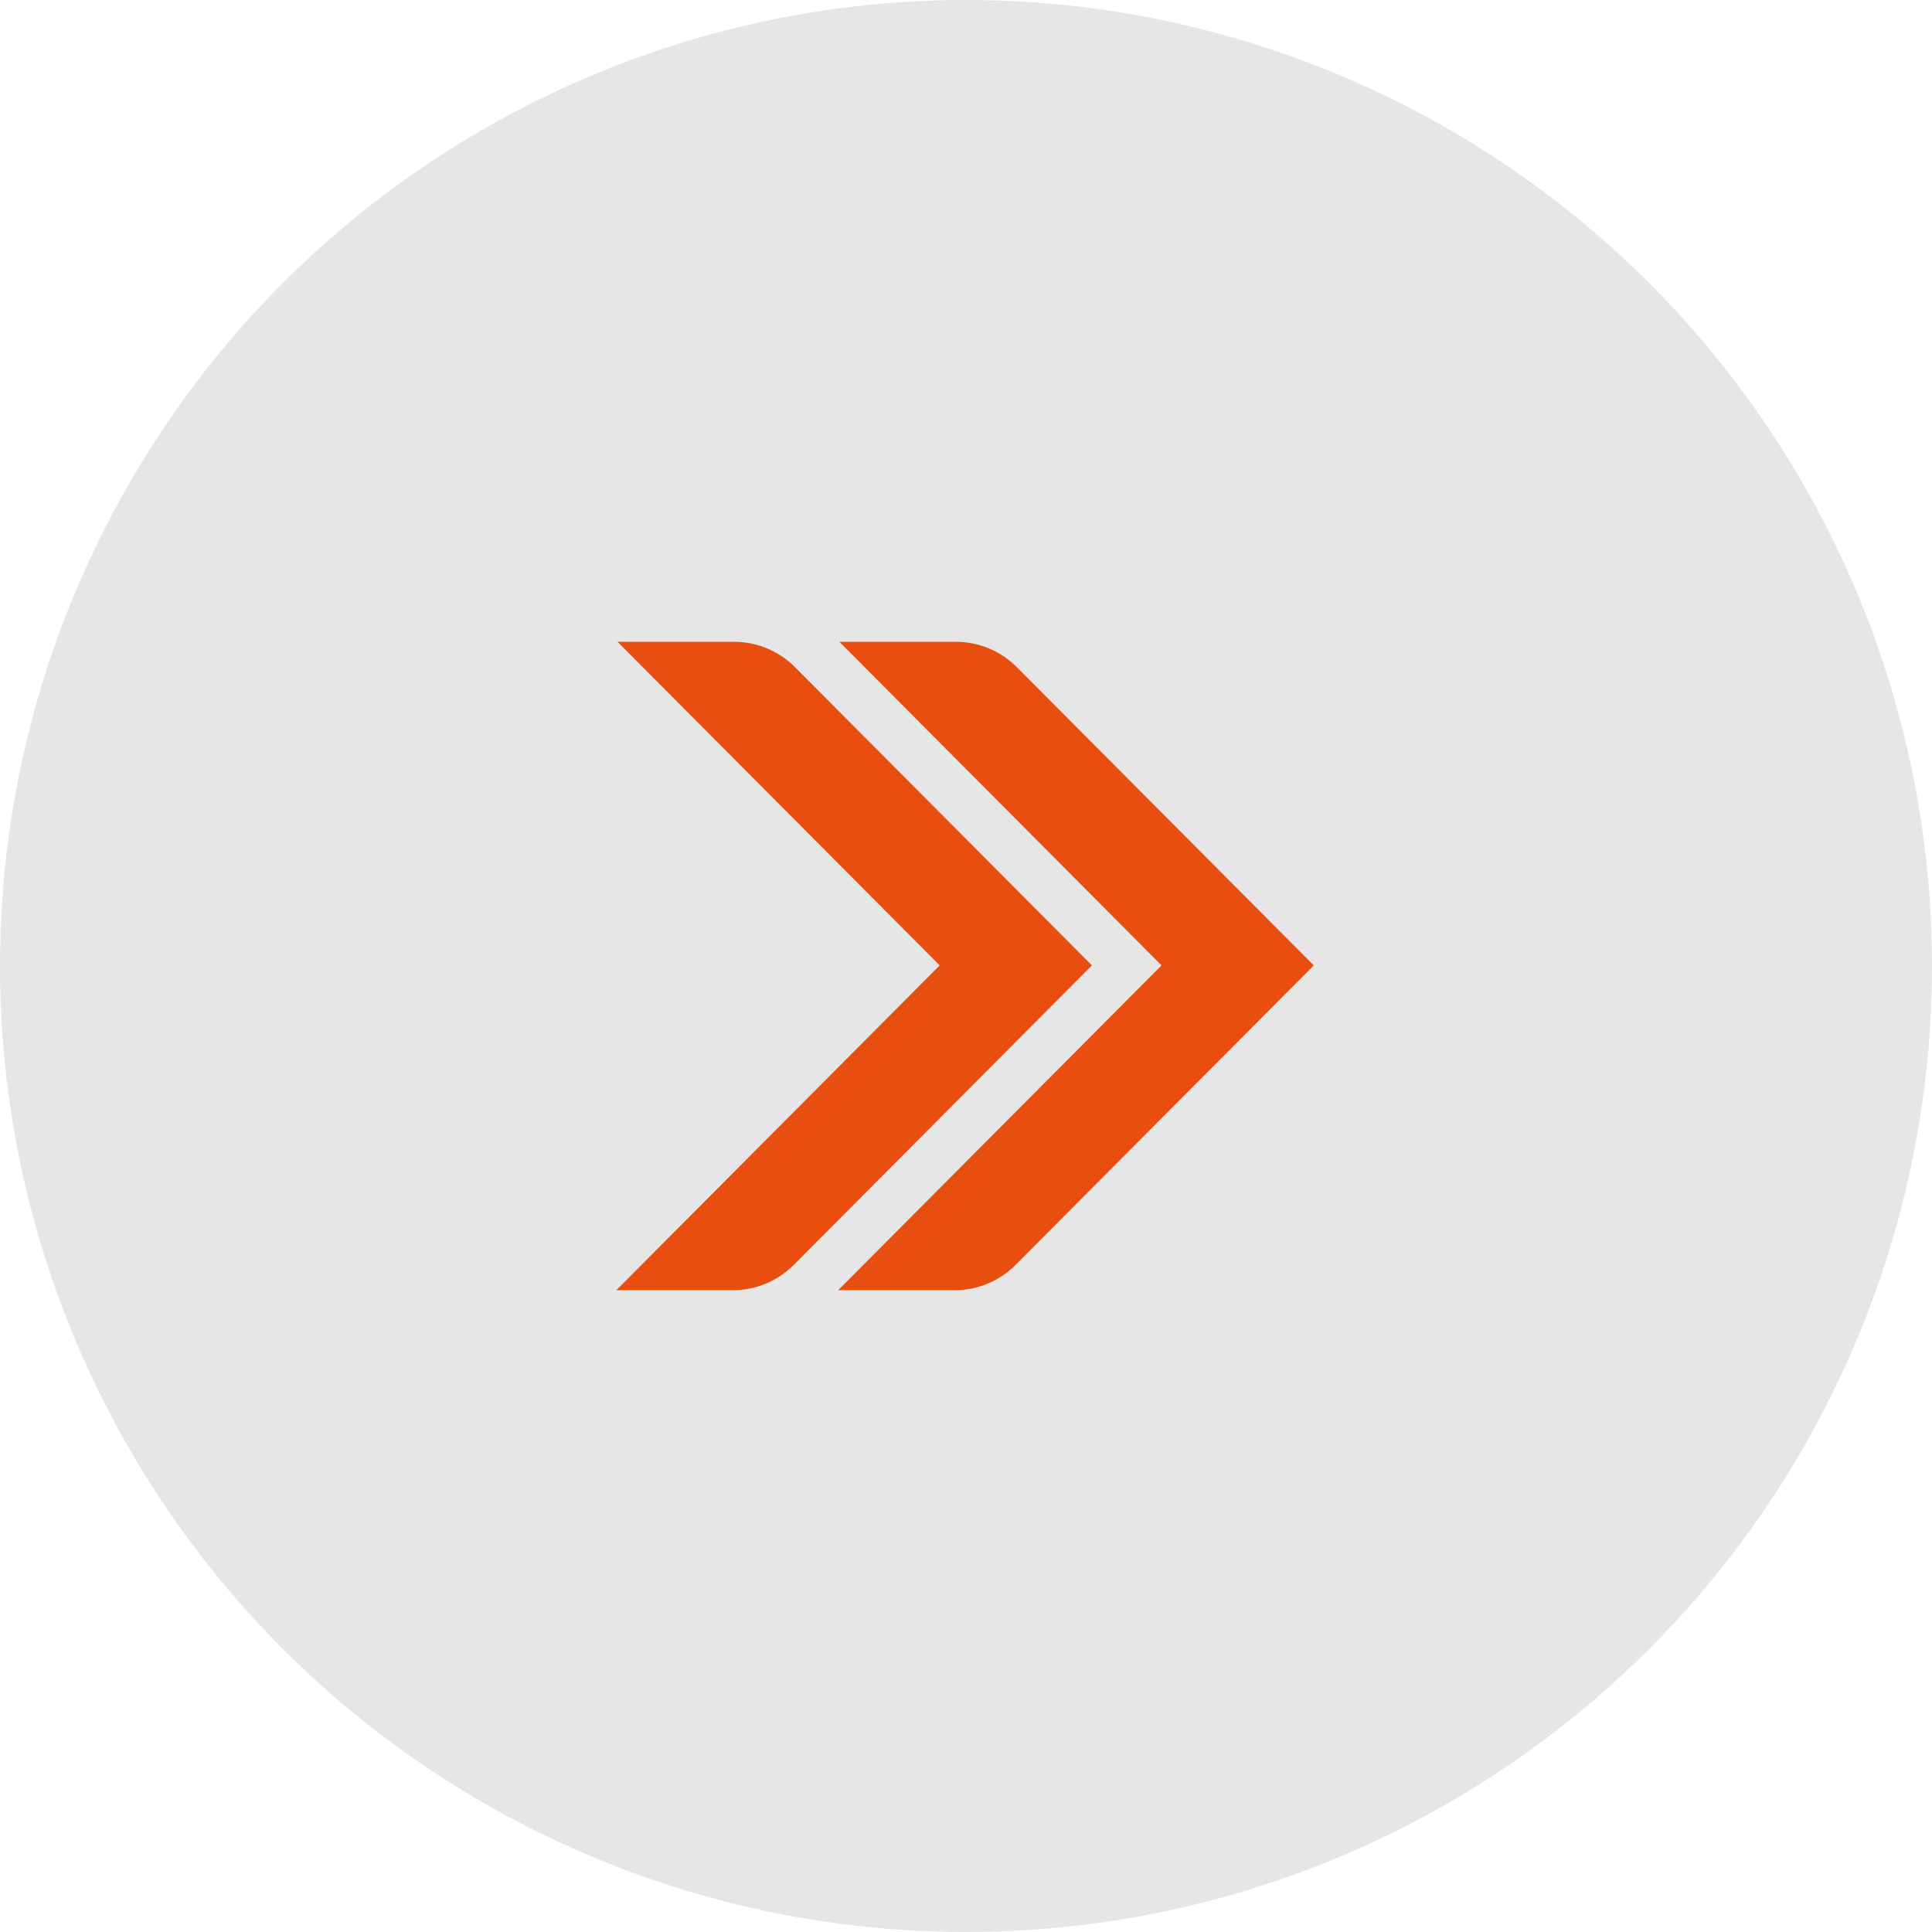
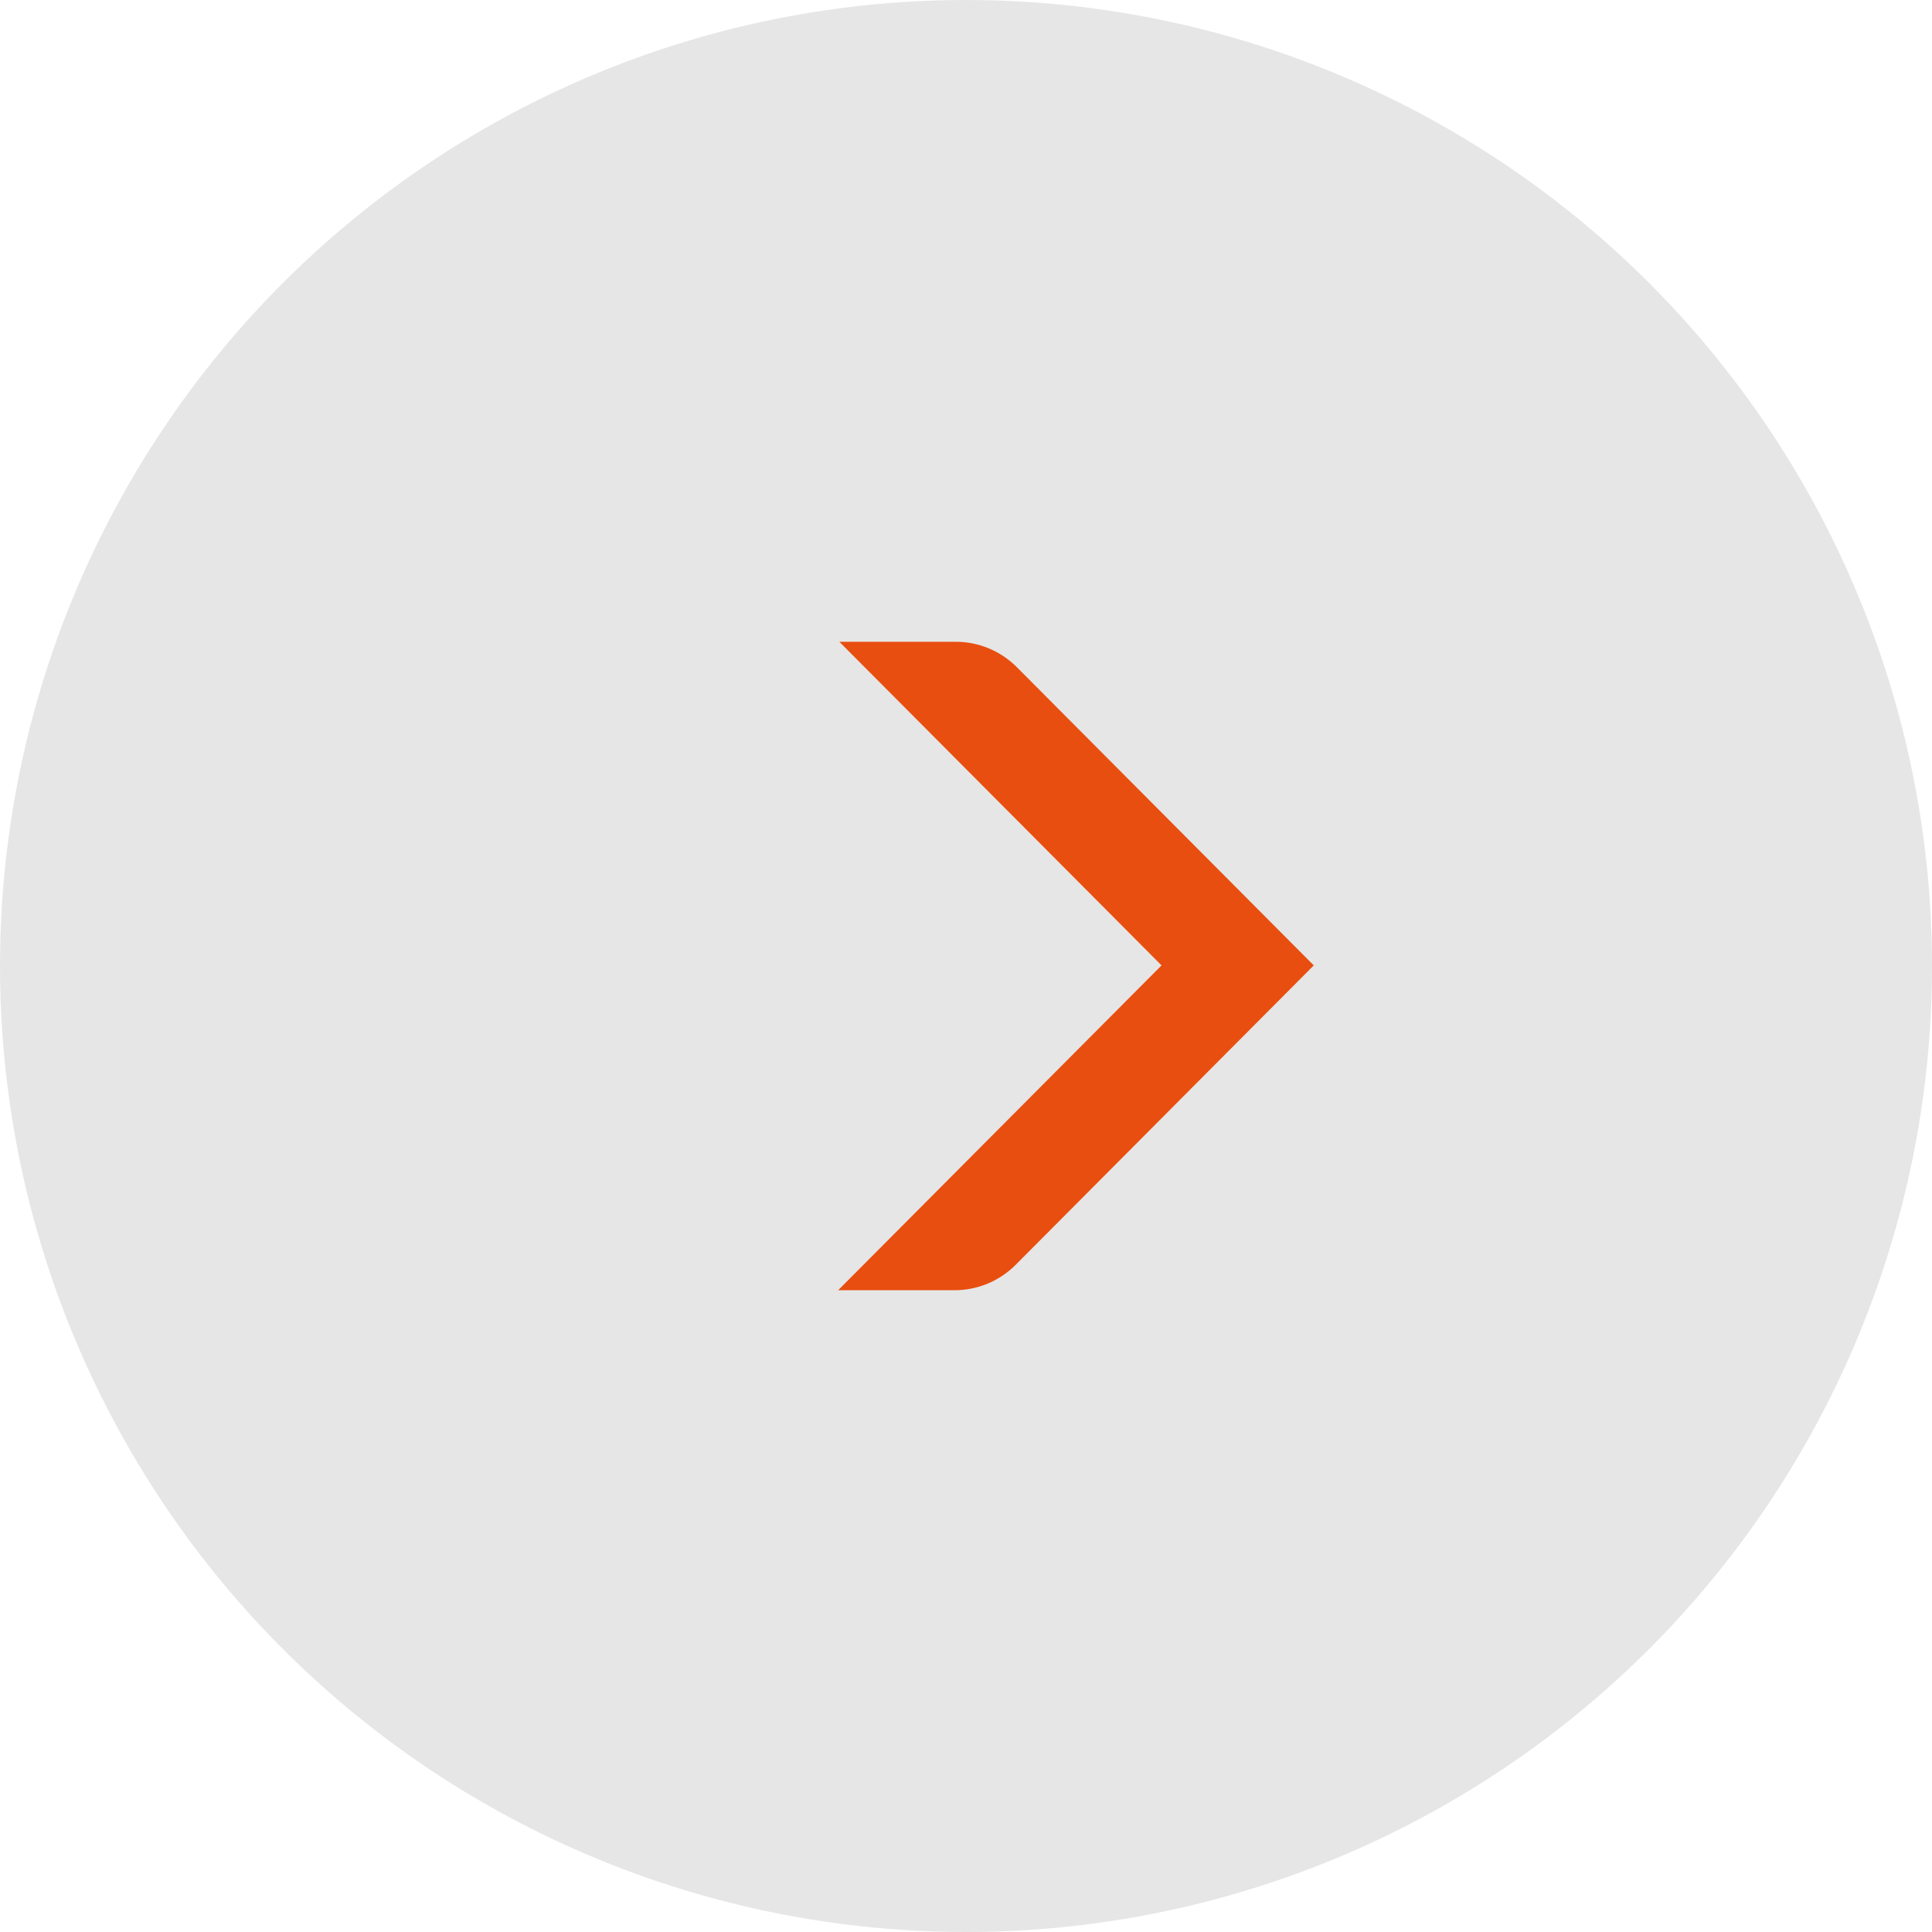
<svg xmlns="http://www.w3.org/2000/svg" fill="none" viewBox="0 0 250 250" height="250" width="250">
  <circle fill="#E6E6E6" r="125" cy="125" cx="125" />
-   <path fill="#E84E0F" d="M102.877 86.336C100.776 84.225 97.93 83.045 94.954 83.045H79.903L121.596 124.922L79.746 166.956H94.797C97.773 166.956 100.619 165.776 102.721 163.665L141.294 124.922L102.877 86.336Z" />
  <path fill="#E84E0F" d="M131.584 86.336C129.483 84.225 126.637 83.045 123.661 83.045H108.61L150.303 124.922L108.453 166.956H123.504C126.48 166.956 129.326 165.776 131.428 163.665L170.001 124.922L131.584 86.336Z" />
</svg>